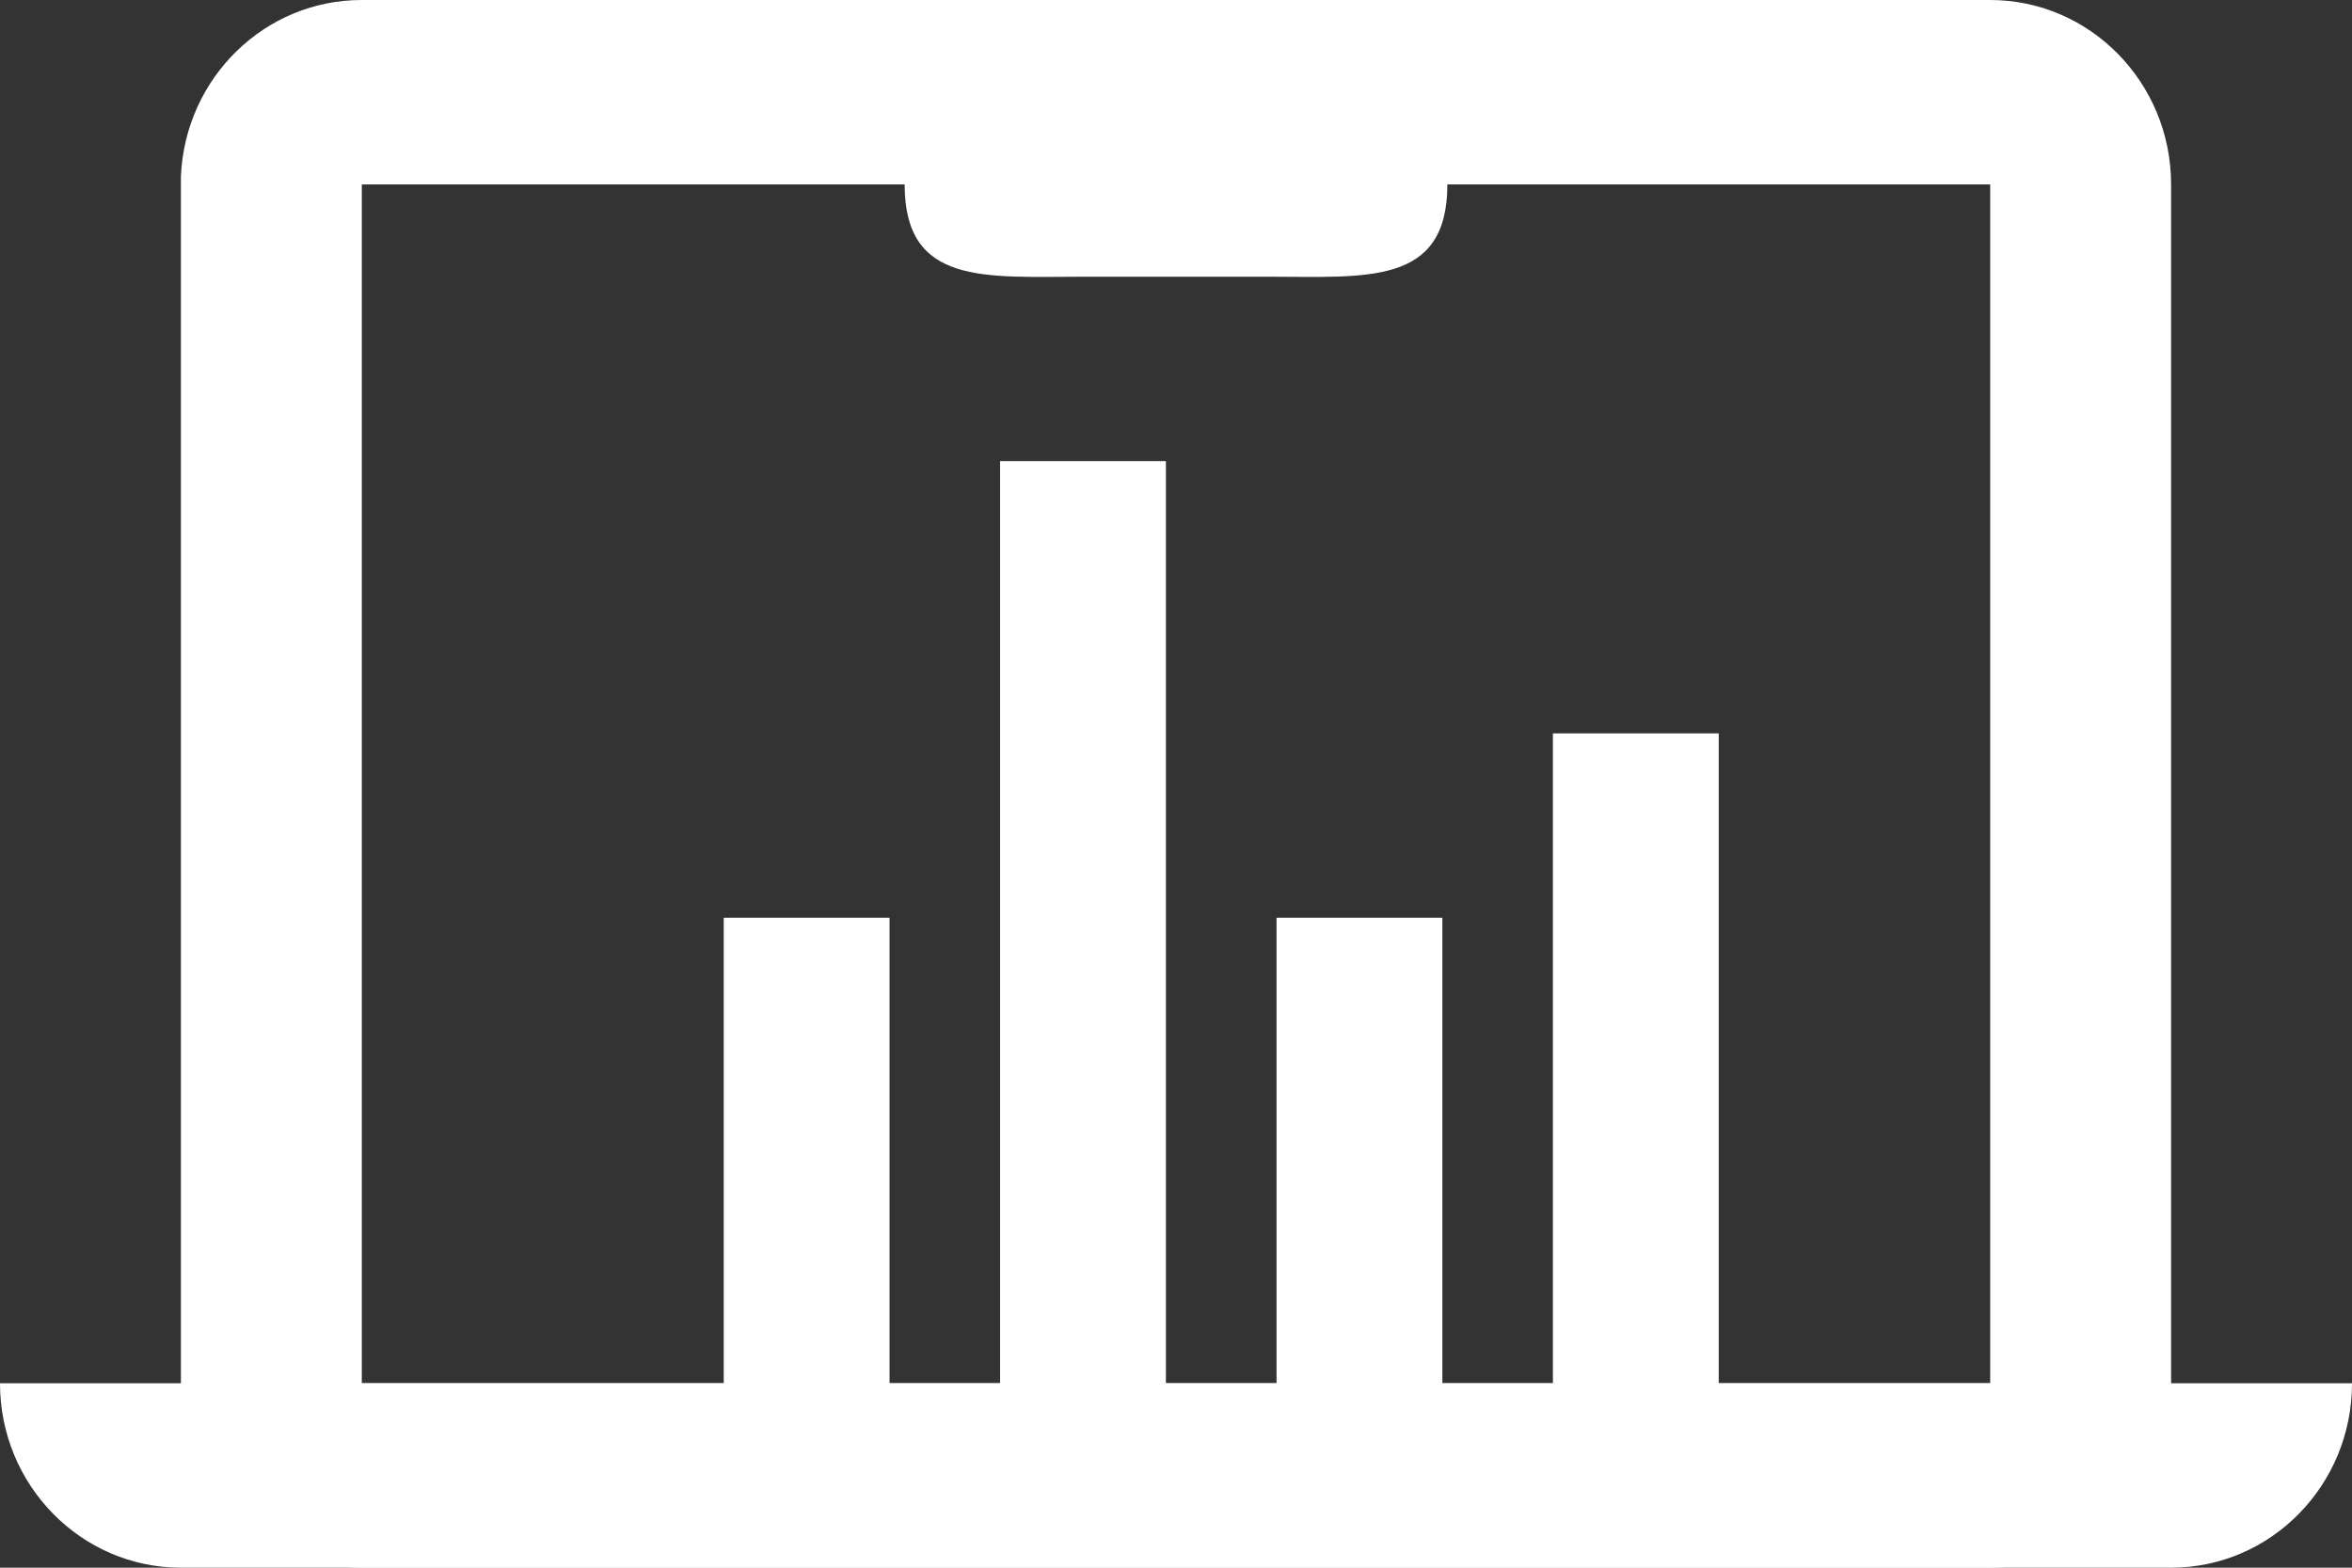
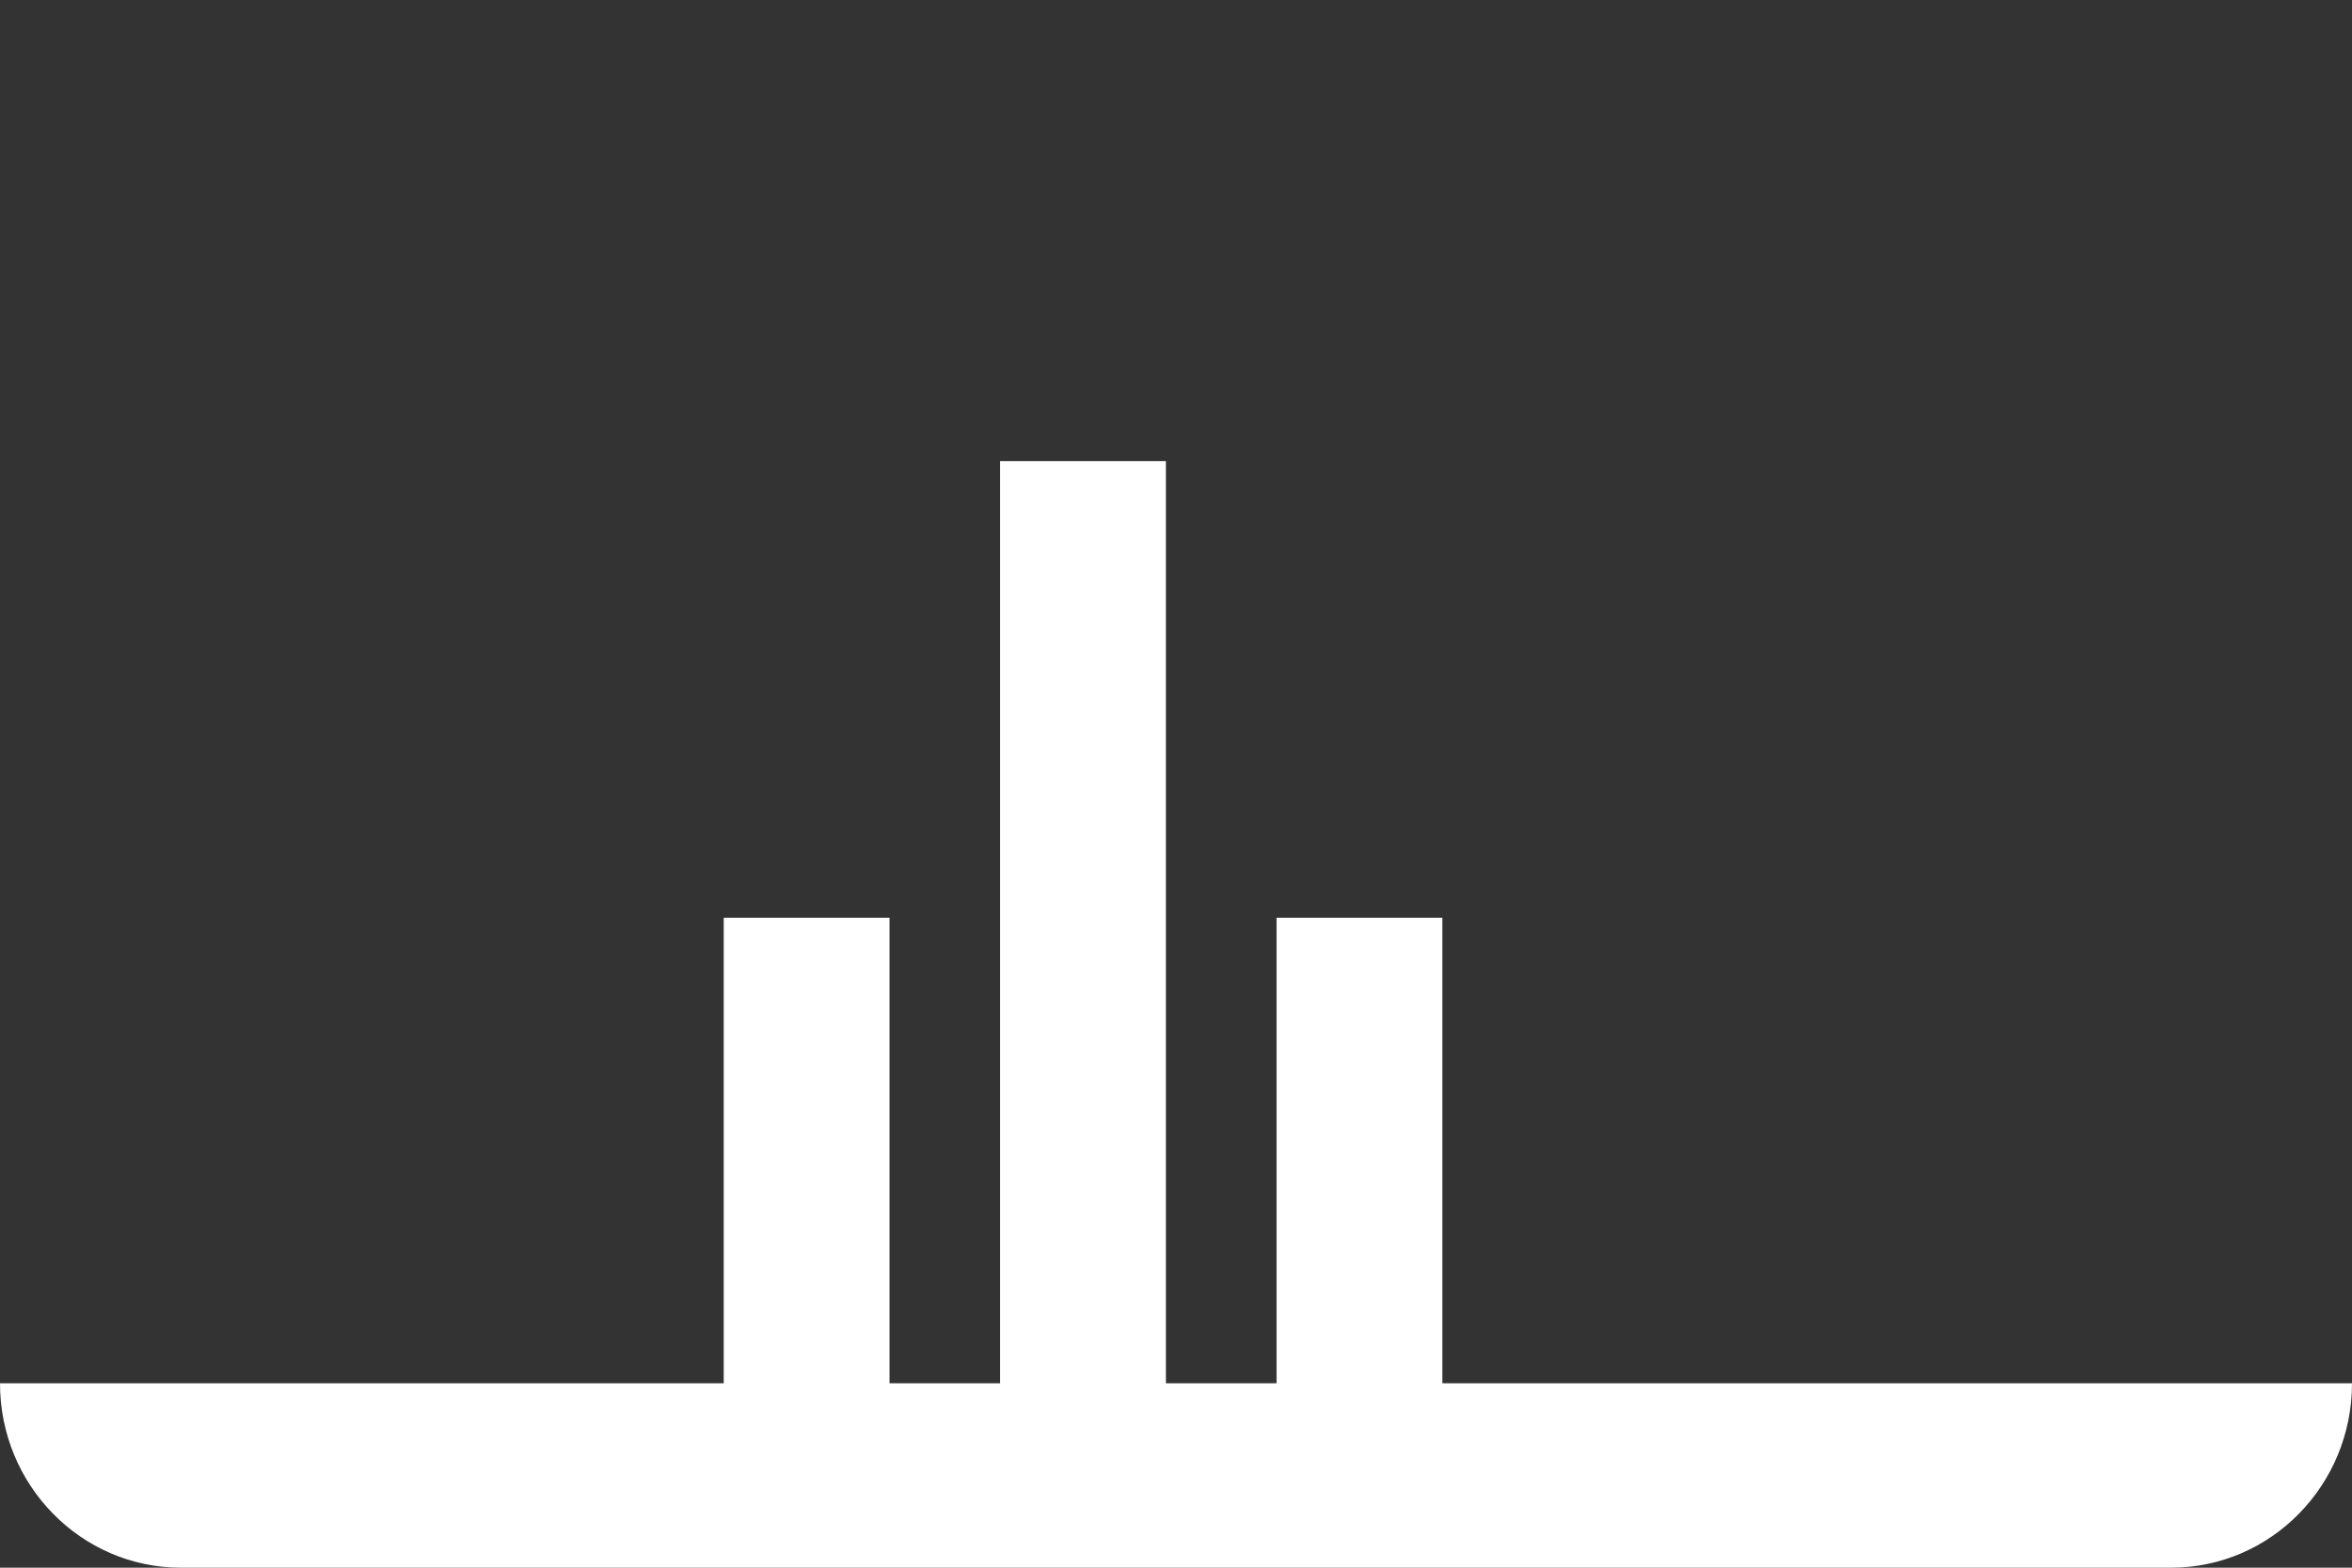
<svg xmlns="http://www.w3.org/2000/svg" width="24" height="16" viewBox="0 0 24 16" fill="none">
  <rect x="0" y="0" width="24" height="16" fill="#333333" stroke="none" />
  <path d="M14.718 15.059H13.026V9.367H14.718V15.059ZM11.897 14.969H10.205V4.706H11.897V14.969ZM9.077 14.969H7.385V9.367H9.077V14.969Z" fill="white" />
-   <path d="M15.846 15.059H17.538V7.485H15.846V15.059Z" fill="white" />
-   <path d="M20.308 16H3.692C2.673 16 1.846 15.157 1.846 14.118V1.8C1.889 0.793 2.703 -0.001 3.692 8.58269e-07H20.308C21.327 8.58269e-07 22.154 0.843 22.154 1.882V14.118C22.154 15.157 21.327 16 20.308 16ZM3.692 1.882V14.118H20.308V1.882H14.769C14.769 2.922 13.943 2.824 12.923 2.824H11.077C10.057 2.824 9.231 2.922 9.231 1.882H3.692Z" fill="white" />
+   <path d="M15.846 15.059V7.485H15.846V15.059Z" fill="white" />
  <path d="M0 14.118H24C24 15.157 23.173 16 22.154 16H1.846C0.827 16 0 15.157 0 14.118Z" fill="white" />
</svg>